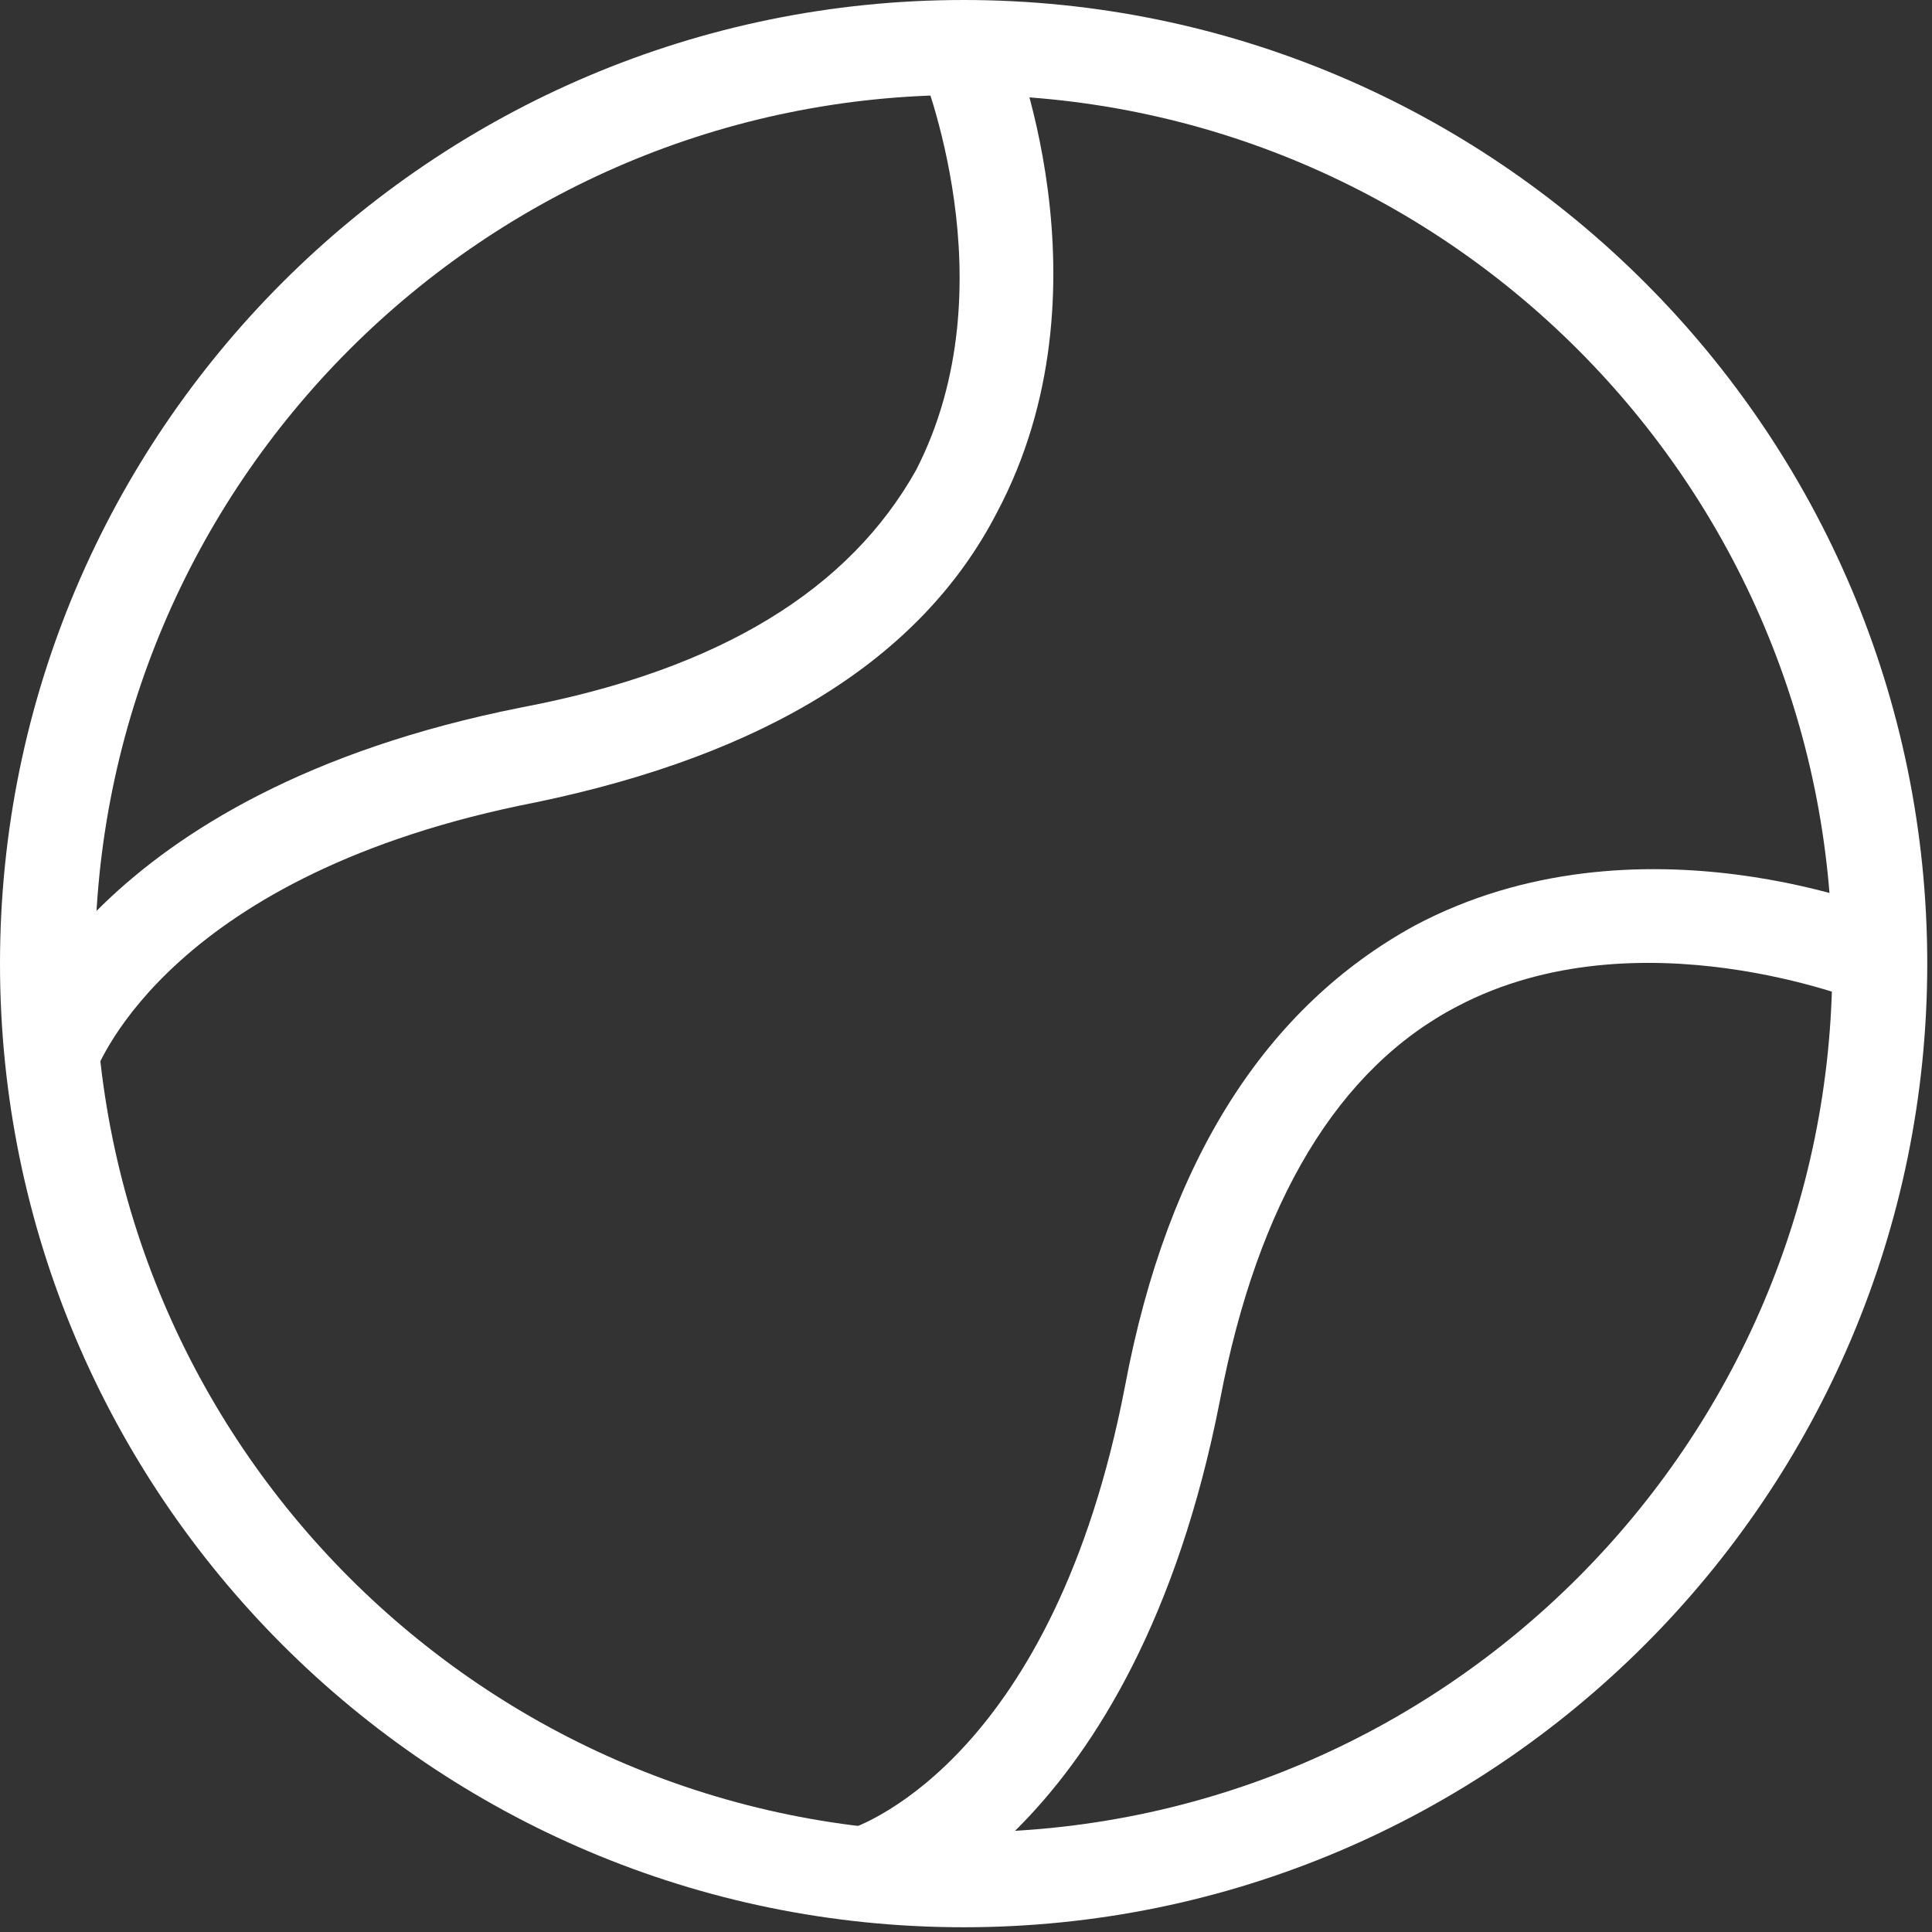
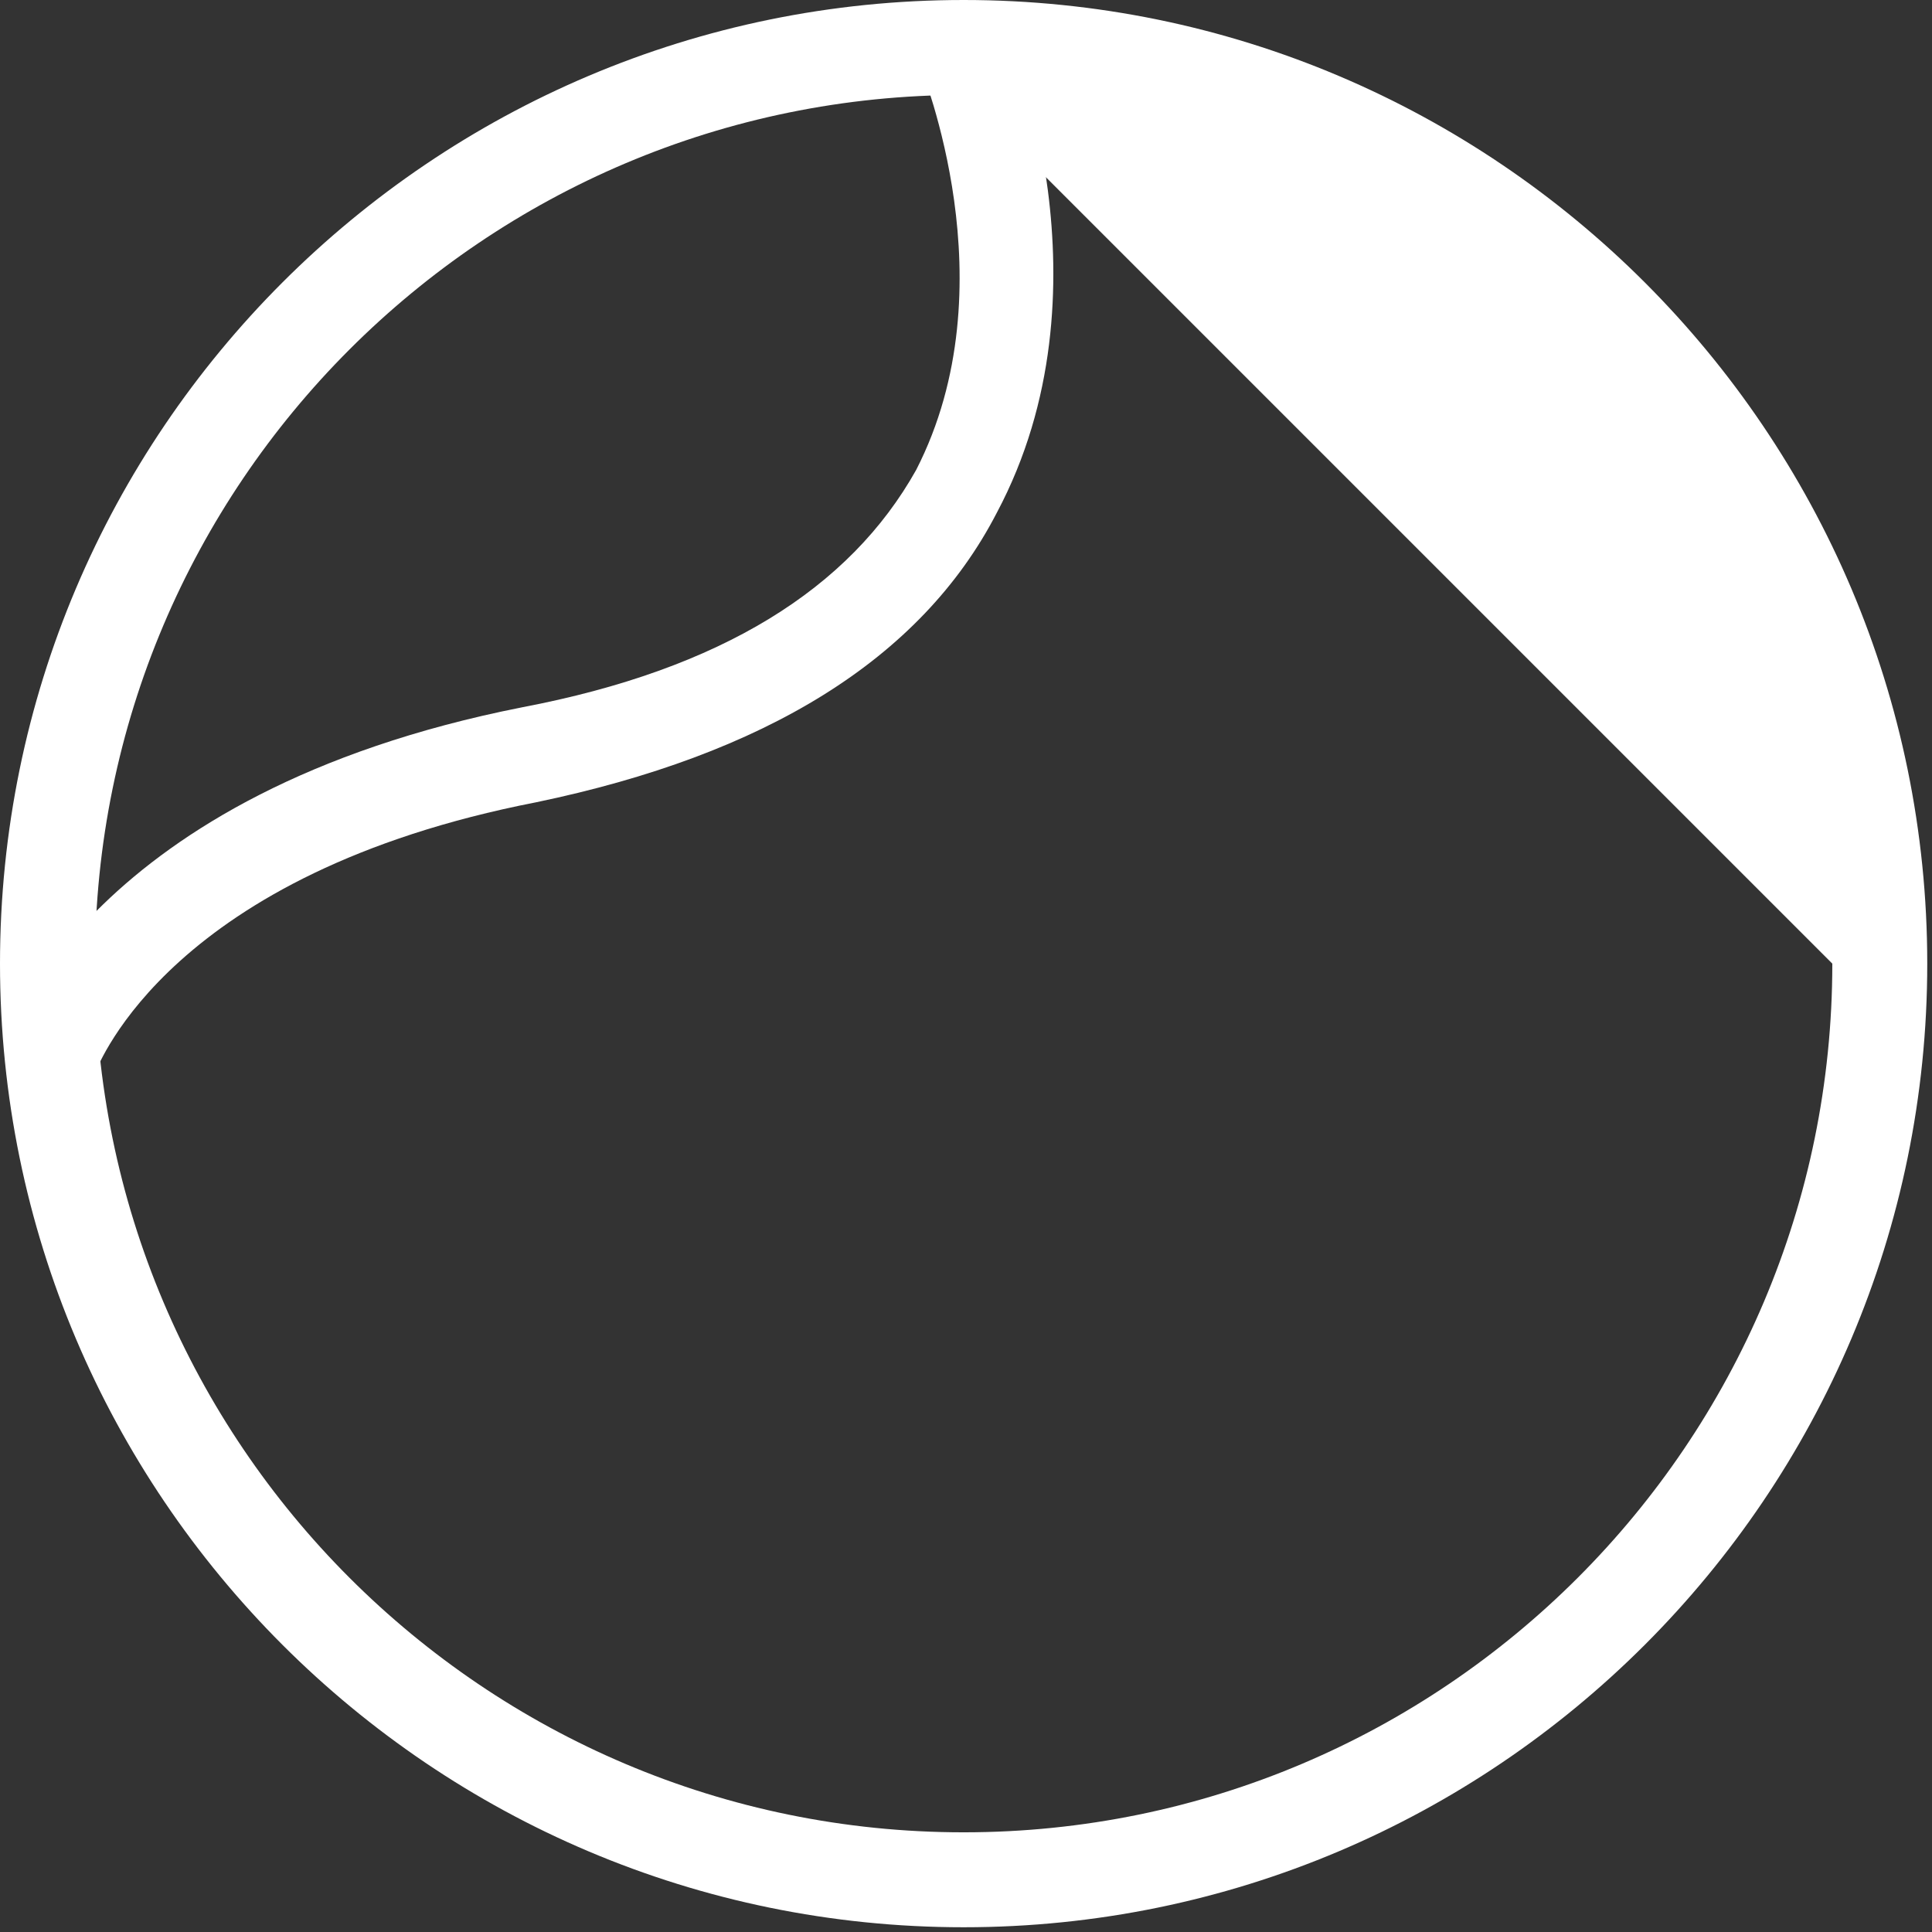
<svg xmlns="http://www.w3.org/2000/svg" version="1.1" id="Layer_1" x="0px" y="0px" width="40.7px" height="40.7px" viewBox="-277 400.2 40.7 40.7" style="enable-background:new -277 400.2 40.7 40.7;" xml:space="preserve">
  <rect x="-277" y="400.2" width="40.7" height="40.7" fill="#333333" stroke="none" />
  <style type="text/css">
	.st0{fill:#FFFFFF;}
</style>
  <g>
-     <path class="st0" d="M-256.7,440.8c-11.2,0-20.3-9.1-20.3-20.3c0-11.2,9.1-20.3,20.3-20.3s20.3,9.1,20.3,20.3   C-236.4,431.7-245.5,440.8-256.7,440.8z M-256.7,402.2c-10.1,0-18.3,8.2-18.3,18.3s8.2,18.3,18.3,18.3c10.1,0,18.3-8.2,18.3-18.3   S-246.6,402.2-256.7,402.2z" />
+     <path class="st0" d="M-256.7,440.8c-11.2,0-20.3-9.1-20.3-20.3c0-11.2,9.1-20.3,20.3-20.3s20.3,9.1,20.3,20.3   C-236.4,431.7-245.5,440.8-256.7,440.8z M-256.7,402.2c-10.1,0-18.3,8.2-18.3,18.3s8.2,18.3,18.3,18.3c10.1,0,18.3-8.2,18.3-18.3   z" />
  </g>
  <g>
    <path class="st0" d="M-275,422.8l-1.9-0.6c0.1-0.2,1.8-5.3,10.9-7.1c4.2-0.8,6.9-2.5,8.3-5c2-3.9,0.1-8.4,0.1-8.5l1.8-0.8   c0.1,0.2,2.3,5.5-0.2,10.2c-1.6,3.1-4.9,5.1-9.7,6.1C-273.4,418.6-274.9,422.6-275,422.8z" />
  </g>
  <g>
-     <path class="st0" d="M-258.4,440.6l-0.6-1.9c0.2-0.1,4.2-1.5,5.7-9.3c0.9-4.8,3-8,6.1-9.7c4.7-2.5,10-0.3,10.2-0.2l-0.8,1.8   c0,0-4.7-1.9-8.5,0.1c-2.5,1.3-4.2,4.1-5,8.3C-253.1,438.9-258.2,440.6-258.4,440.6z" />
-   </g>
+     </g>
</svg>